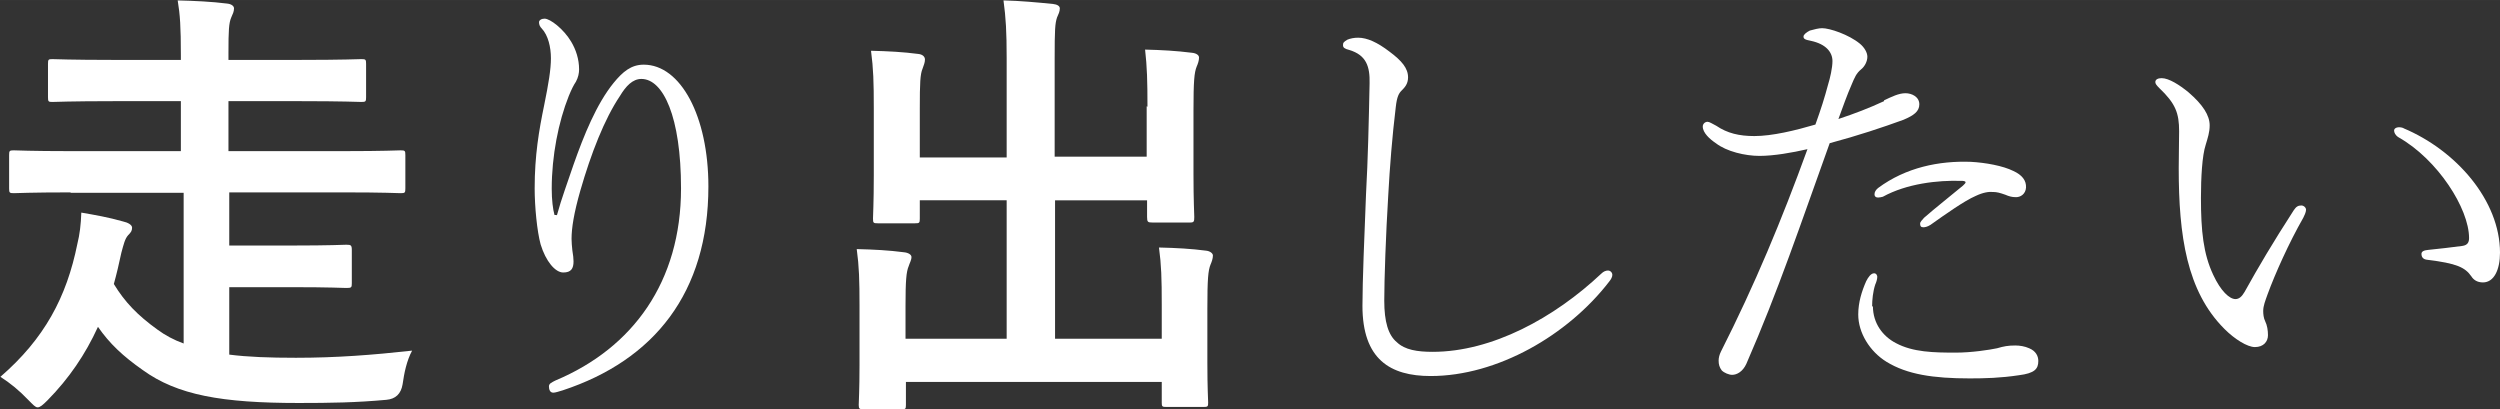
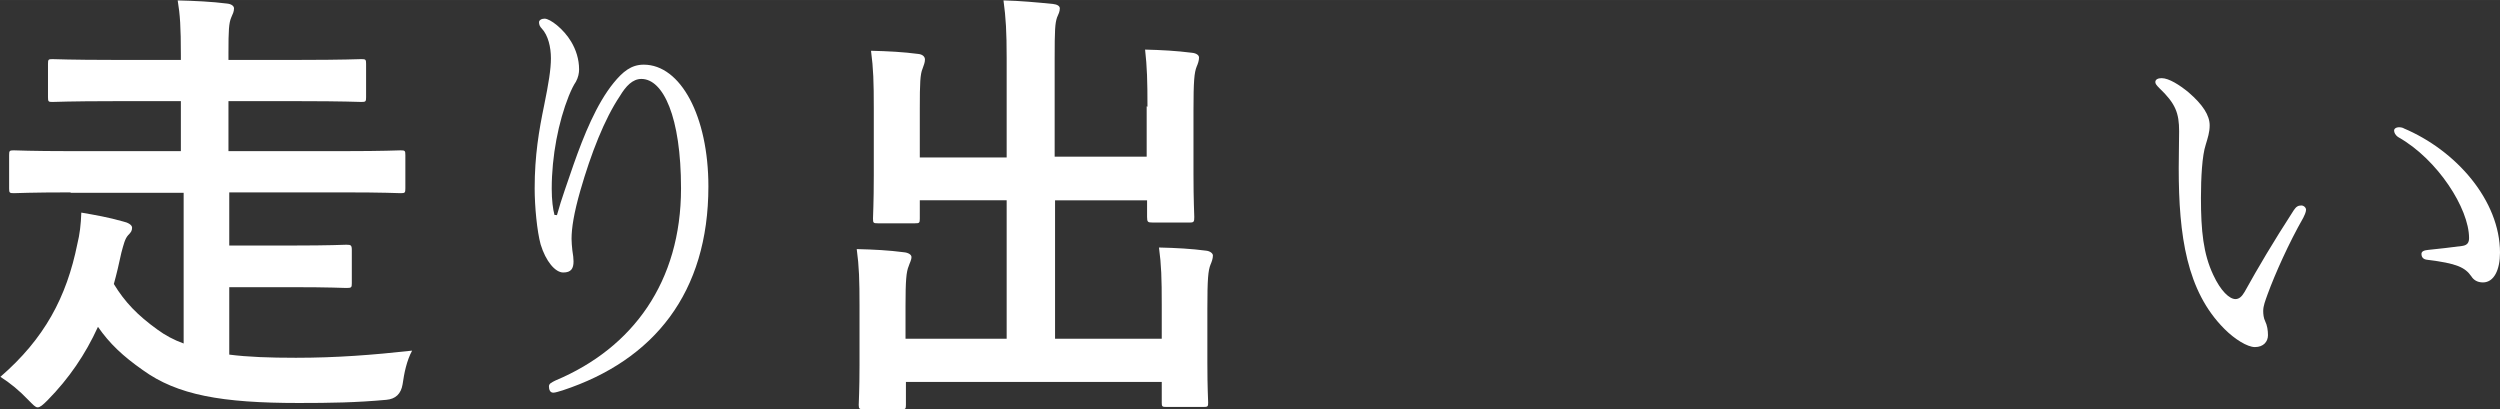
<svg xmlns="http://www.w3.org/2000/svg" id="b" width="22.23mm" height="3.64mm" viewBox="0 0 63.03 10.32">
  <rect x="0" y="0" width="63.03" height="10.32" fill="#333333" stroke="none" />
  <defs>
    <style>.d{fill:#fff;}</style>
  </defs>
  <g id="c">
    <path class="d" d="M1.78,4.85c-1.01,0-1.36.02-1.43.02-.11,0-.12-.01-.12-.12v-.84c0-.11.01-.12.12-.12.07,0,.42.02,1.43.02h2.78v-1.26h-1.68c-1.11,0-1.5.02-1.56.02-.1,0-.11-.01-.11-.12v-.84c0-.11.01-.12.11-.12.07,0,.45.02,1.56.02h1.68v-.12c0-.71-.02-1.02-.08-1.38.42.01.86.03,1.25.08.1.01.17.06.17.12,0,.08-.03.14-.07.23-.06.14-.07.33-.07.88v.19h1.79c1.11,0,1.5-.02,1.56-.02.11,0,.12.01.12.12v.84c0,.11-.01.12-.12.12-.07,0-.45-.02-1.56-.02h-1.79v1.26h2.91c1.02,0,1.36-.02,1.43-.02.11,0,.12.01.12.12v.84c0,.11-.01.12-.12.12-.07,0-.41-.02-1.43-.02h-2.89v1.34h1.58c.98,0,1.3-.02,1.37-.02.12,0,.14.01.14.14v.83c0,.11-.01.12-.14.12-.07,0-.4-.02-1.37-.02h-1.58v1.7c.46.06,1.02.08,1.68.08,1.02,0,1.93-.07,2.93-.18-.14.26-.2.57-.24.85q-.06.36-.41.39c-.76.07-1.42.08-2.21.08-1.94,0-3.06-.2-3.93-.83-.5-.35-.84-.67-1.13-1.09-.32.7-.73,1.3-1.27,1.85-.12.12-.19.18-.25.18s-.11-.06-.24-.19c-.23-.24-.45-.42-.7-.58,1.11-.96,1.67-2.01,1.94-3.35.06-.24.09-.49.1-.79.35.06.69.12,1.04.22.14.03.24.09.24.16,0,.08-.03.12-.1.19-.08.09-.11.22-.17.44-.06.28-.12.54-.19.79.28.46.6.79,1.1,1.15.19.14.41.26.66.35v-3.8H1.78Z" />
    <path class="d" d="M14.04,5.43c.12-.44.27-.83.42-1.28.26-.74.58-1.53,1.01-2.06.23-.28.44-.46.76-.46.93,0,1.63,1.3,1.63,3.07,0,2.68-1.37,4.38-3.67,5.14-.1.03-.19.06-.24.06-.09,0-.11-.09-.11-.16s.07-.1.17-.15c1.95-.82,3.16-2.49,3.16-4.84,0-1.81-.45-2.76-1-2.76-.22,0-.39.18-.54.43-.39.58-.73,1.45-1,2.39-.16.56-.22.94-.22,1.21,0,.09.01.19.02.29.02.11.03.22.03.28,0,.18-.06.28-.26.28s-.44-.28-.57-.71c-.09-.33-.15-.95-.15-1.41,0-.84.11-1.47.24-2.1.11-.54.17-.9.17-1.18s-.07-.58-.23-.75c-.05-.05-.07-.1-.07-.16,0-.05.06-.09.14-.09.14,0,.48.26.67.58.12.2.2.44.2.7,0,.09-.02.2-.08.31-.06.09-.11.19-.18.36-.26.65-.43,1.51-.43,2.34,0,.28.03.52.07.66h.05Z" />
    <path class="d" d="M28.93,2.69c0-.65-.01-1-.06-1.44.42.01.78.03,1.18.08.11.01.18.06.18.12,0,.08-.03.16-.06.23-.06.15-.08.36-.08,1.11v1.6c0,.68.02,1.01.02,1.08,0,.12-.01.14-.11.14h-.94c-.12,0-.14-.01-.14-.14v-.42h-2.32v3.49h2.69v-.86c0-.66-.01-1-.07-1.44.43.01.81.03,1.19.08.1.01.17.07.17.12,0,.08-.03.16-.06.23-.06.15-.08.36-.08,1.11v1.37c0,.64.02.93.02,1,0,.1-.01.11-.12.11h-.93c-.11,0-.12-.01-.12-.11v-.52h-6.45v.58c0,.1-.01.11-.12.11h-.93c-.12,0-.14-.01-.14-.11,0-.08.02-.36.02-1v-1.5c0-.65-.01-.99-.07-1.43.43.01.81.03,1.19.08.11.01.19.06.19.12,0,.08-.05.16-.07.23-.06.14-.08.36-.08.99v.84h2.55v-3.49h-2.19v.46c0,.11-.01.12-.12.12h-.94c-.11,0-.12-.01-.12-.12,0-.08.02-.4.02-1.08v-1.7c0-.66-.01-1-.07-1.45.43.01.81.03,1.19.08.11.01.17.07.17.14,0,.08-.03.14-.06.23-.06.14-.07.36-.07,1v1.24h2.19V1.47c0-.67-.02-1.02-.08-1.46.43.01.85.05,1.25.09.1.01.17.05.17.11,0,.08-.03.14-.07.23-.05.15-.06.31-.06,1.04v2.47h2.32v-1.27Z" />
-     <path class="d" d="M34.35,7.72c0-.63.05-1.81.09-2.82.05-.91.07-1.83.09-2.8.01-.42-.08-.71-.51-.84-.12-.03-.16-.06-.16-.12,0-.06.01-.08.11-.14.07-.03.17-.05.27-.05.23,0,.49.12.79.35.31.23.47.42.47.65,0,.17-.09.26-.16.33-.07.07-.12.15-.15.42-.09.74-.15,1.5-.19,2.23-.06.98-.1,2.12-.1,2.65s.1.87.32,1.05c.2.19.51.24.9.24,1.5,0,3.07-.86,4.25-1.97.06-.06.12-.08.17-.08.06,0,.11.05.11.11,0,.05-.03.11-.08.17-1.04,1.35-2.82,2.38-4.5,2.38-1.02,0-1.72-.42-1.72-1.77Z" />
-     <path class="d" d="M47.5,2.53c.19-.09.37-.18.54-.18.16,0,.35.09.35.28,0,.18-.14.28-.4.39-.52.19-1.15.4-1.86.59-.73,2.03-1.3,3.73-2.1,5.56-.09.2-.24.28-.36.28-.08,0-.2-.05-.26-.11-.06-.08-.08-.15-.08-.25,0-.07.02-.15.06-.23.85-1.68,1.53-3.31,2.18-5.1-.39.09-.85.17-1.21.17s-.83-.11-1.1-.32c-.15-.1-.33-.26-.33-.42,0-.07.06-.12.12-.12.05,0,.12.05.22.1.28.19.58.26.96.26.45,0,1.03-.14,1.54-.29.14-.39.23-.67.32-1.01.05-.16.11-.42.11-.59,0-.23-.17-.43-.54-.51-.17-.03-.19-.06-.19-.11s.08-.11.16-.15c.11-.03.22-.06.31-.06.19,0,.67.16.95.39.11.09.19.22.19.33,0,.12-.07.25-.16.32-.12.1-.16.2-.24.39-.11.25-.22.56-.33.86.42-.14.76-.27,1.15-.45ZM47.22,7.72c0,.43.25.76.58.93.43.23.95.24,1.51.24.4,0,.85-.07,1.04-.11.17-.05.28-.07.46-.07.11,0,.24.02.35.07.17.07.23.2.23.32,0,.2-.09.31-.49.36-.46.07-.86.08-1.24.08-.92,0-1.58-.1-2.1-.42-.42-.26-.71-.73-.71-1.19,0-.31.09-.59.2-.84.05-.1.12-.2.2-.2.06,0,.08.06.08.09,0,.06-.03.15-.05.19-.06.18-.08.39-.08.56ZM49.45,4.56c-.6-.02-1.38.07-1.98.4-.03.01-.09.02-.12.02-.06,0-.09-.03-.09-.08,0-.06.03-.11.09-.16.7-.52,1.54-.69,2.34-.66.37.02.81.1,1.07.23.22.1.33.24.32.42-.01.16-.14.25-.27.24-.08,0-.16-.02-.25-.06-.14-.05-.22-.07-.31-.07-.11-.01-.25.01-.44.1-.28.12-.76.46-1.14.73-.08.05-.14.06-.18.06-.06,0-.08-.03-.08-.09,0-.05.05-.09.1-.15.26-.23.73-.6.98-.81.09-.08.09-.11-.01-.12Z" />
    <path class="d" d="M56.08,8.29c-.95-.95-1.15-2.35-1.15-4.05,0-.32.01-.65.01-.93,0-.46-.09-.7-.5-1.09-.07-.07-.1-.11-.1-.15,0-.07.07-.1.16-.1.18,0,.45.17.68.36.36.31.53.58.53.83,0,.18-.05.32-.1.49-.09.27-.12.83-.12,1.34,0,.83.06,1.41.31,1.94.19.41.41.61.56.61.09,0,.16-.06.23-.18.35-.63.71-1.24,1.24-2.06.06-.09.11-.12.19-.12.06,0,.12.05.12.11s-.05.16-.07.2c-.36.63-.71,1.41-.9,1.93-.06.17-.11.29-.11.42,0,.08.01.18.05.26.05.1.07.23.07.35,0,.16-.11.3-.33.3-.19,0-.51-.2-.76-.45ZM60.59,3.23c1.34.56,2.44,1.83,2.44,3.14,0,.43-.15.75-.43.75-.15,0-.24-.07-.29-.15-.16-.23-.37-.33-1.11-.42-.11-.01-.15-.07-.15-.15,0-.06.06-.09.17-.1.31-.03.54-.06.86-.1.14-.02.17-.1.17-.2,0-.74-.79-1.98-1.78-2.54-.08-.05-.11-.12-.11-.17,0-.07.11-.11.24-.06Z" />
  </g>
</svg>